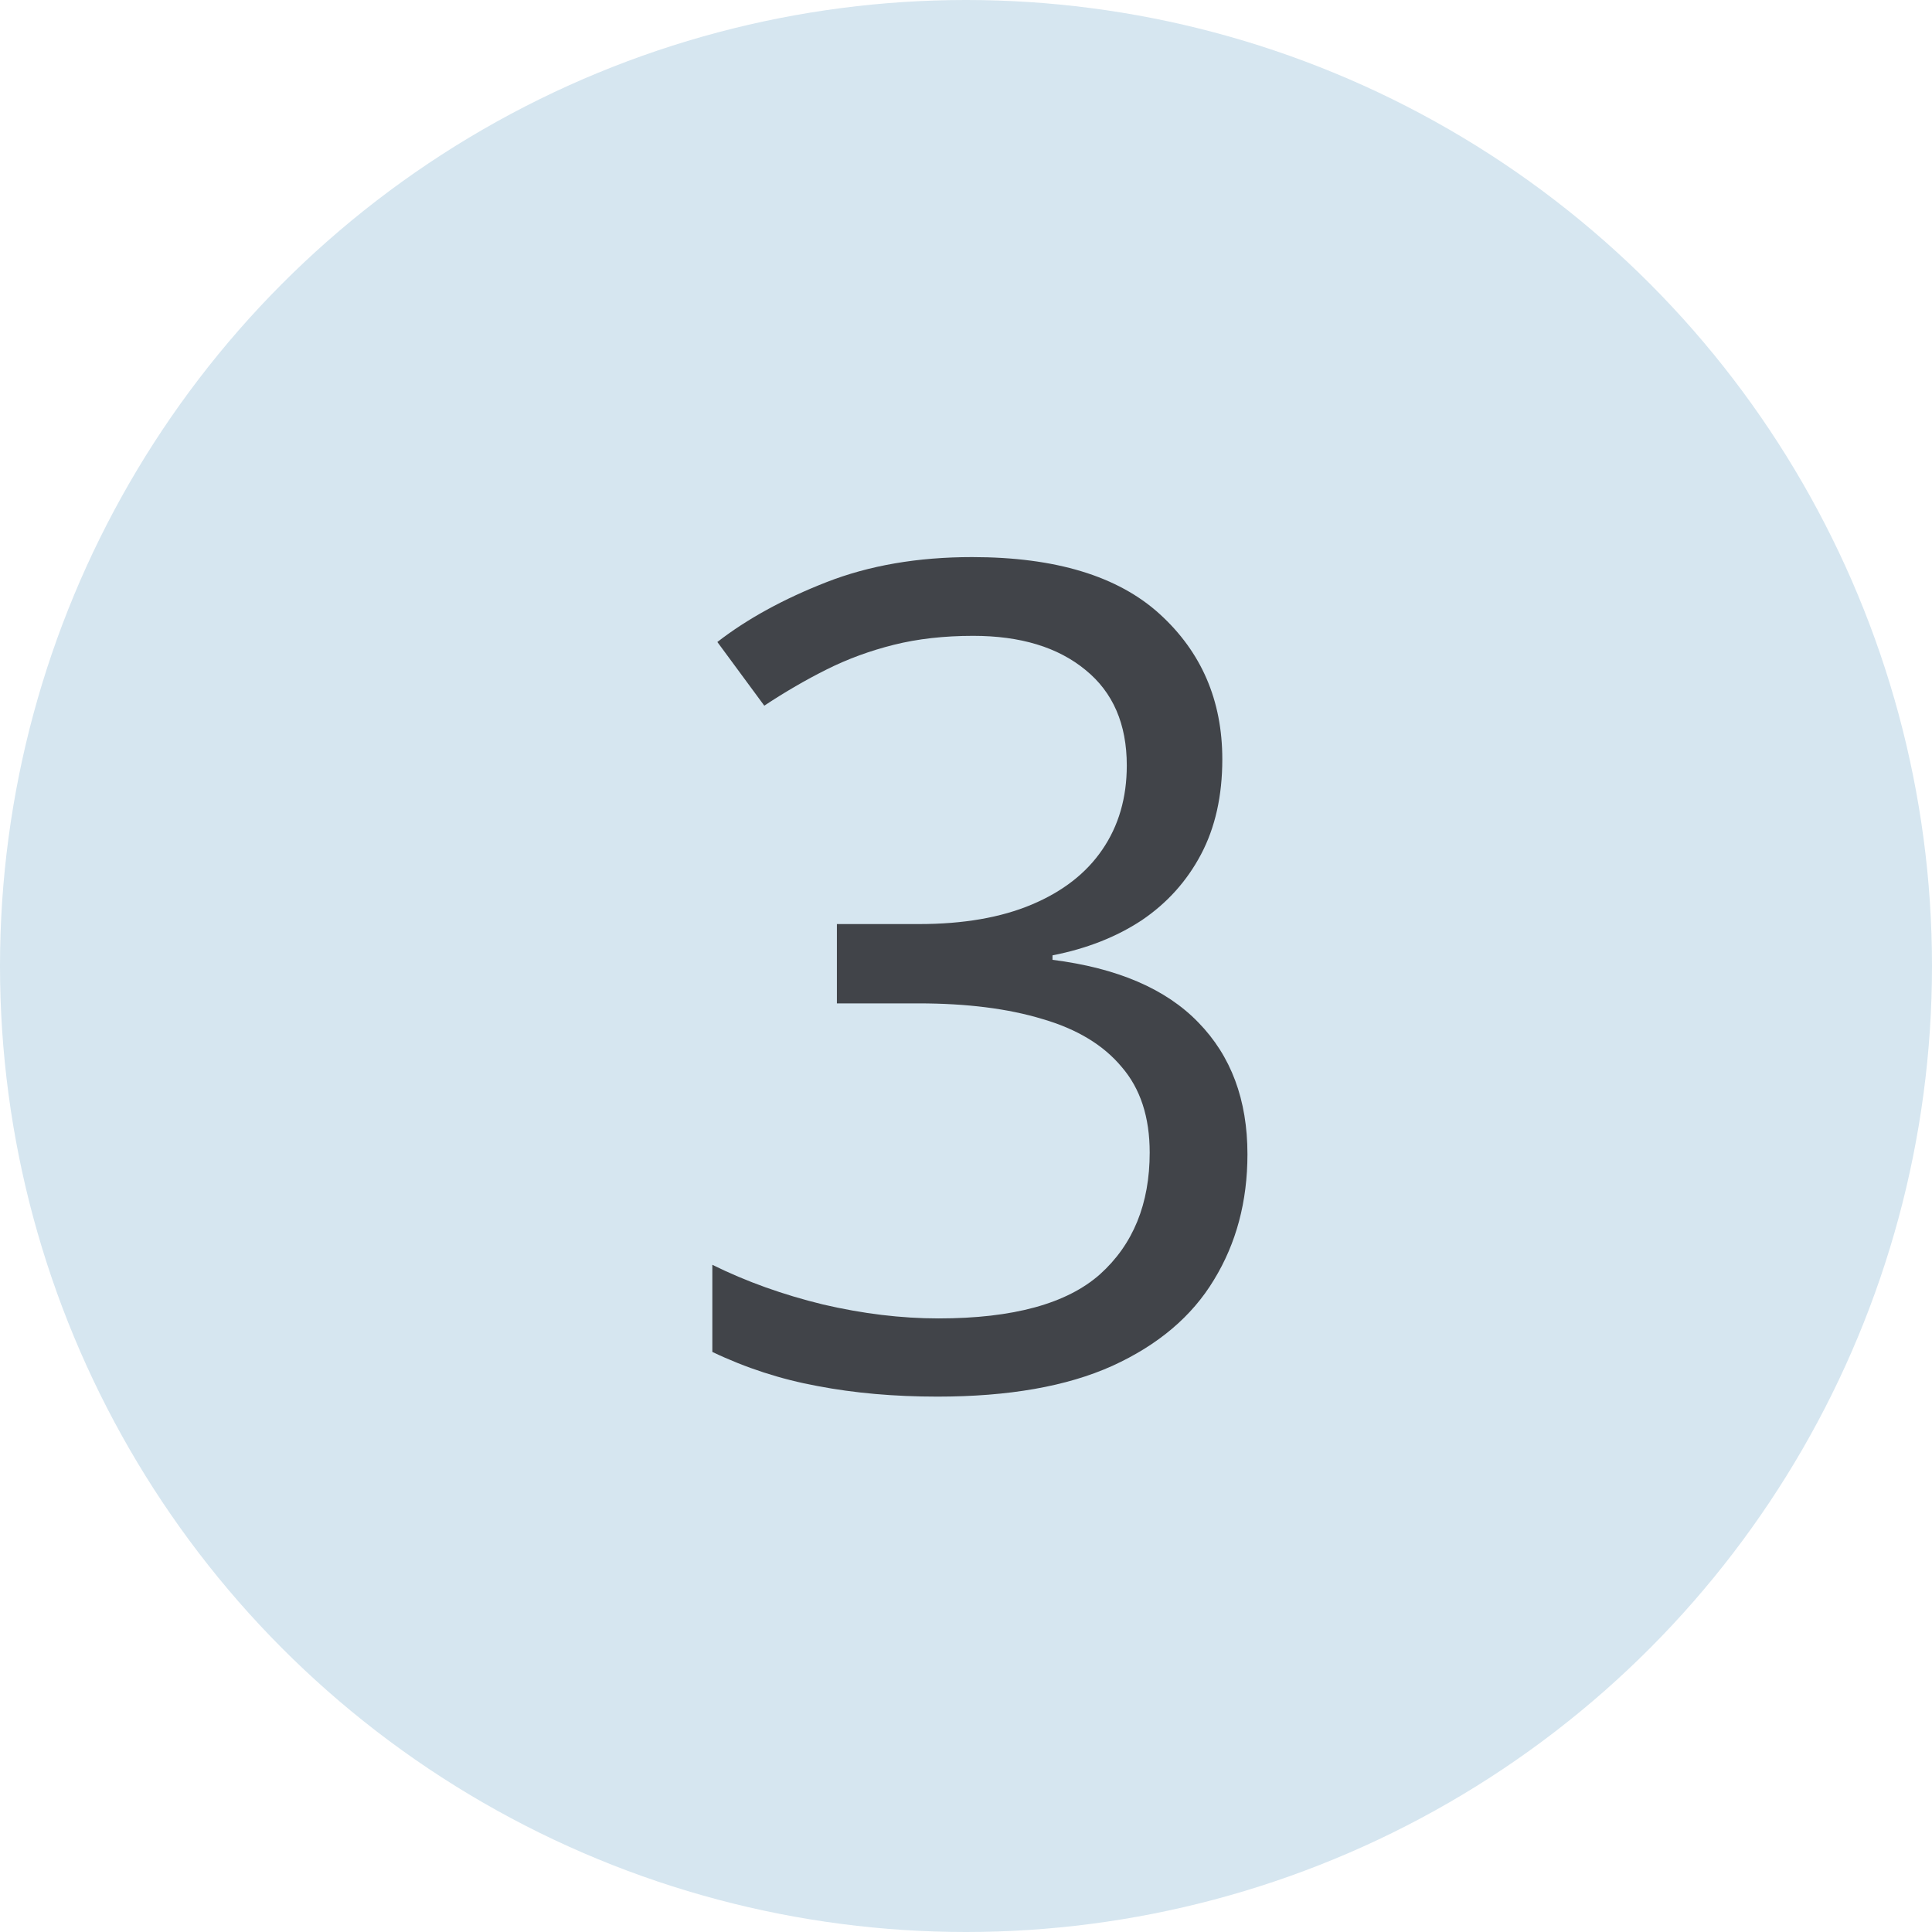
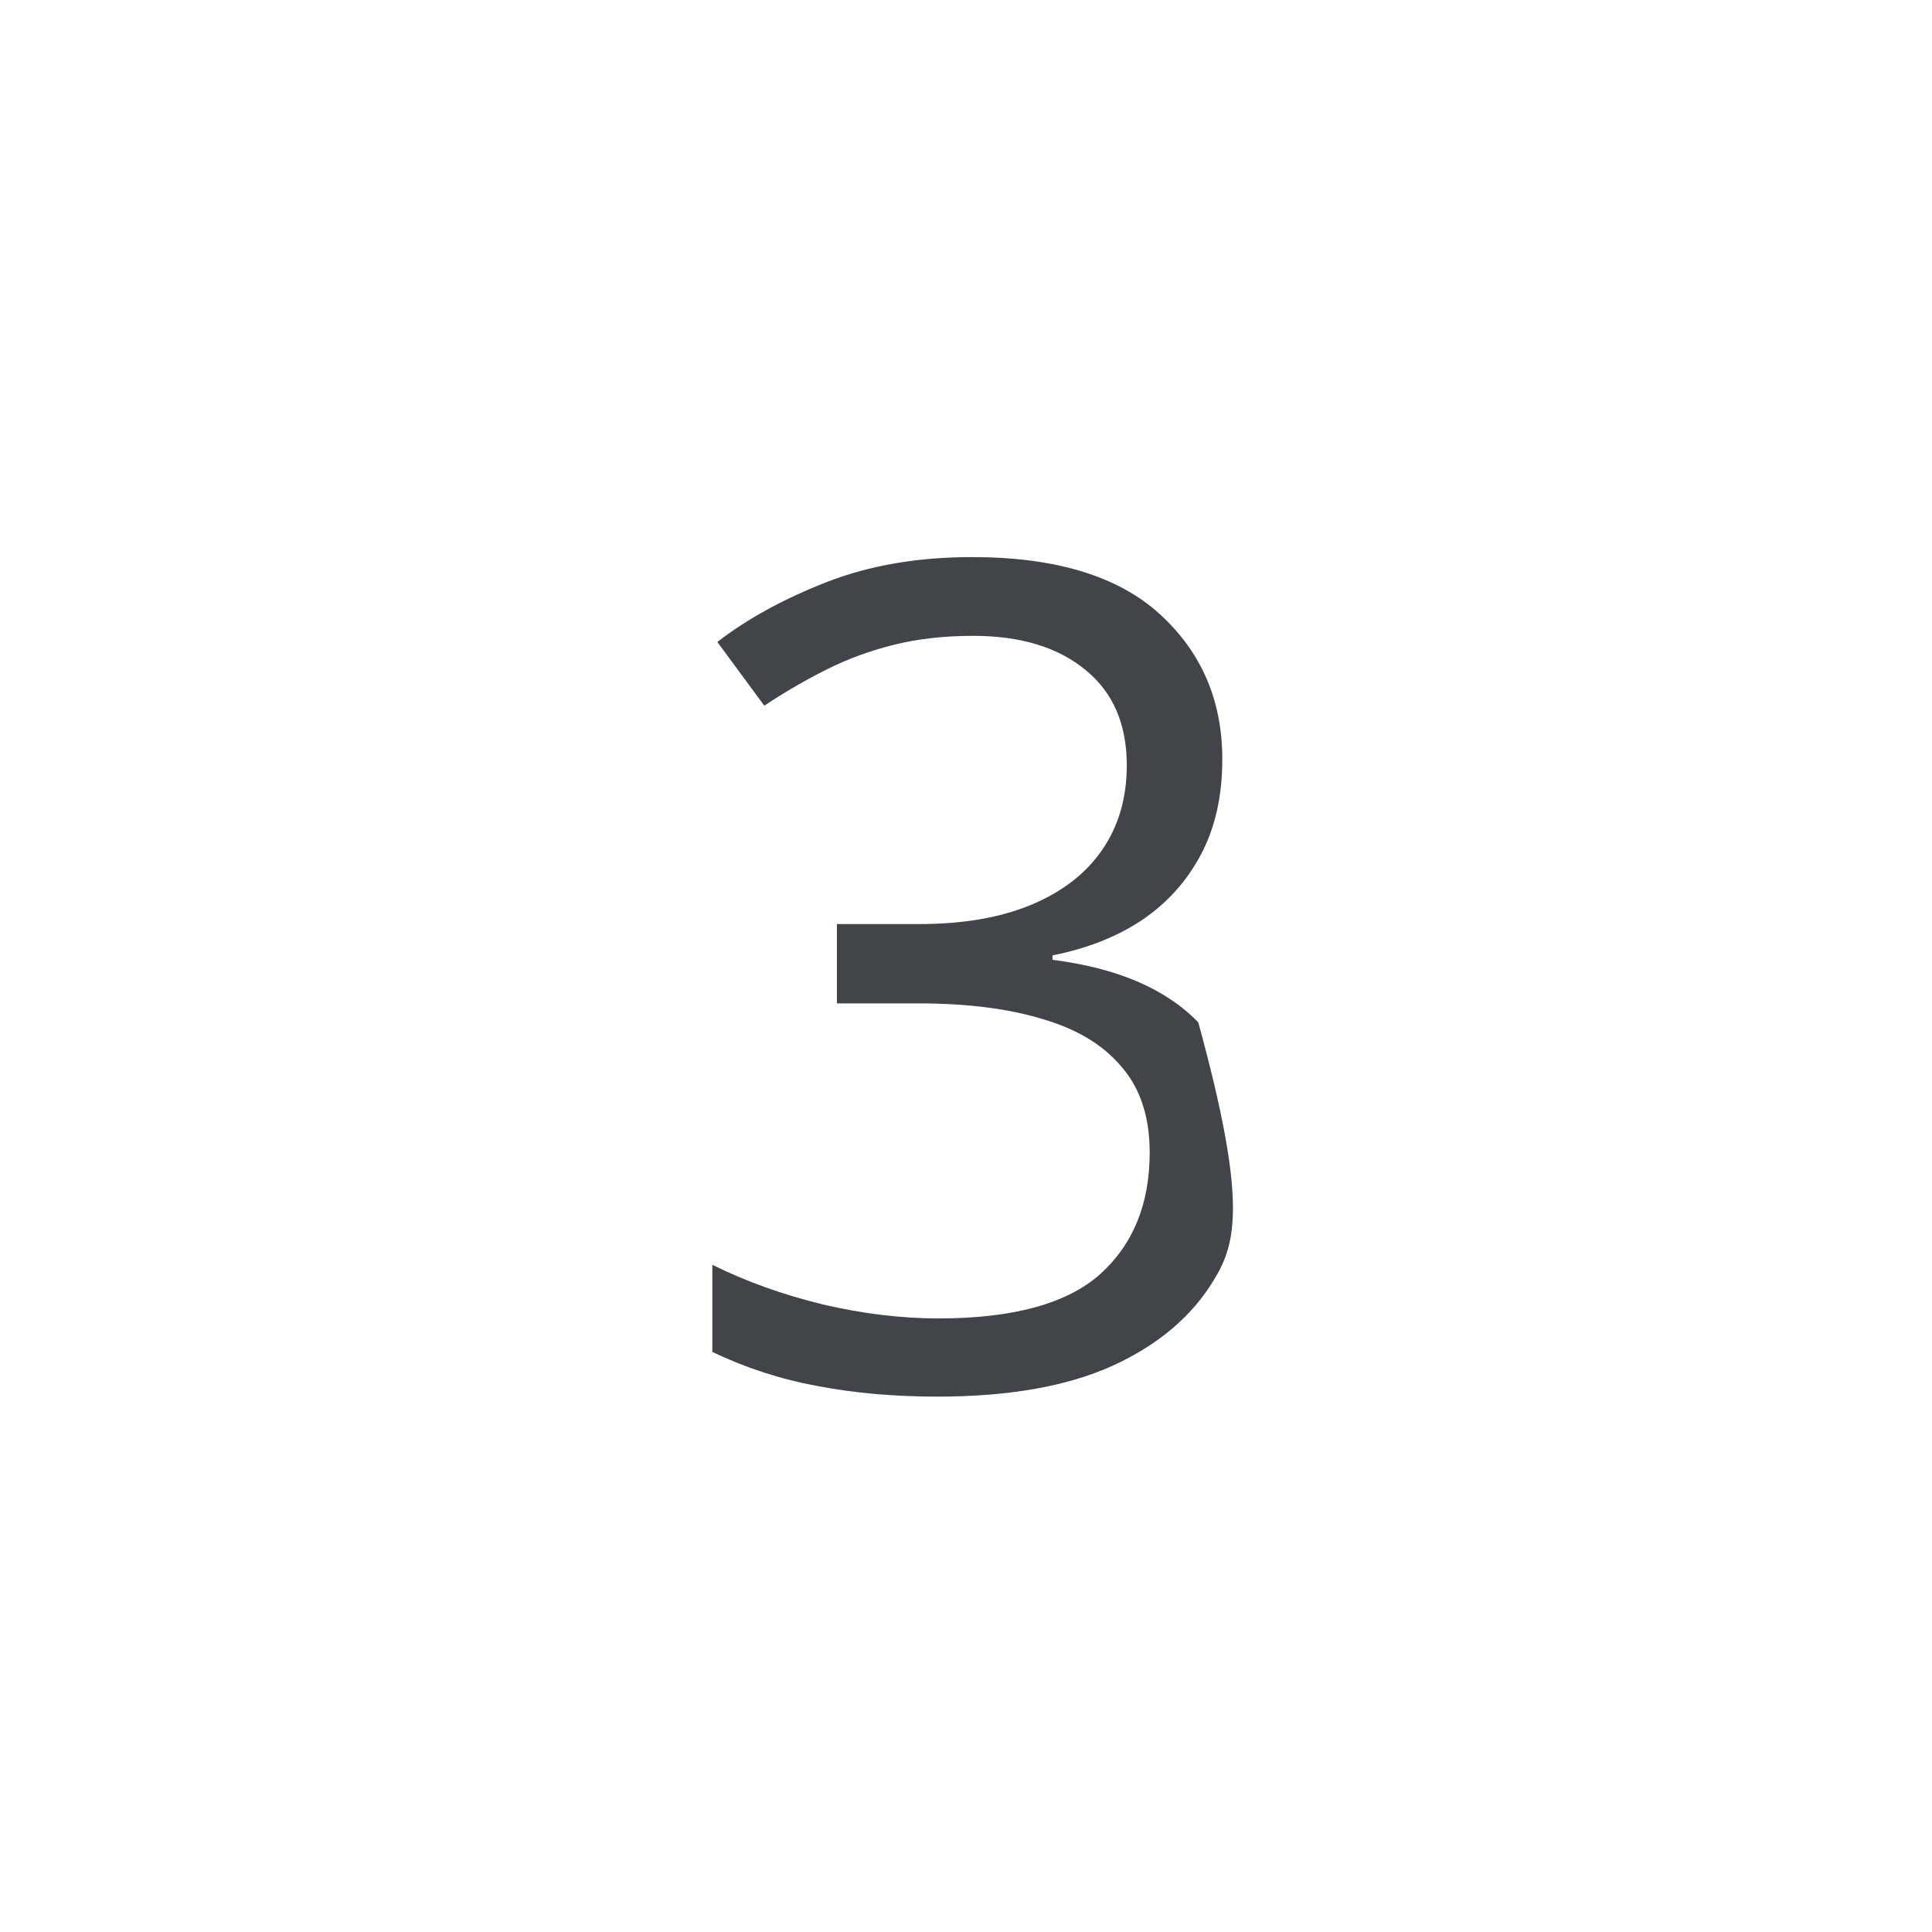
<svg xmlns="http://www.w3.org/2000/svg" width="152" height="152" viewBox="0 0 152 152" fill="none">
-   <circle cx="76" cy="76" r="76" fill="#D6E6F0" />
-   <path d="M96.165 59.737C96.165 62.608 95.608 65.099 94.495 67.208C93.382 69.317 91.829 71.046 89.837 72.394C87.845 73.712 85.501 74.635 82.806 75.162V75.514C87.903 76.158 91.727 77.799 94.275 80.436C96.853 83.072 98.143 86.529 98.143 90.807C98.143 94.527 97.264 97.823 95.506 100.694C93.777 103.565 91.111 105.821 87.508 107.462C83.934 109.073 79.349 109.879 73.753 109.879C70.355 109.879 67.205 109.601 64.305 109.044C61.434 108.517 58.68 107.623 56.043 106.363V99.508C58.709 100.826 61.609 101.866 64.744 102.628C67.879 103.36 70.911 103.727 73.841 103.727C79.7 103.727 83.934 102.569 86.541 100.255C89.148 97.911 90.452 94.718 90.452 90.675C90.452 87.892 89.72 85.65 88.255 83.951C86.819 82.223 84.739 80.963 82.015 80.172C79.319 79.352 76.067 78.941 72.259 78.941H65.843V72.701H72.303C75.789 72.701 78.748 72.189 81.18 71.163C83.611 70.138 85.457 68.702 86.717 66.856C88.006 64.981 88.65 62.77 88.65 60.221C88.65 56.969 87.566 54.464 85.398 52.706C83.231 50.919 80.286 50.025 76.565 50.025C74.28 50.025 72.2 50.26 70.325 50.728C68.45 51.197 66.692 51.842 65.052 52.662C63.411 53.482 61.77 54.435 60.13 55.519L56.438 50.509C58.782 48.692 61.639 47.125 65.008 45.807C68.377 44.488 72.2 43.829 76.478 43.829C83.04 43.829 87.962 45.323 91.243 48.312C94.524 51.3 96.165 55.108 96.165 59.737Z" fill="#414449" />
+   <path d="M96.165 59.737C96.165 62.608 95.608 65.099 94.495 67.208C93.382 69.317 91.829 71.046 89.837 72.394C87.845 73.712 85.501 74.635 82.806 75.162V75.514C87.903 76.158 91.727 77.799 94.275 80.436C98.143 94.527 97.264 97.823 95.506 100.694C93.777 103.565 91.111 105.821 87.508 107.462C83.934 109.073 79.349 109.879 73.753 109.879C70.355 109.879 67.205 109.601 64.305 109.044C61.434 108.517 58.68 107.623 56.043 106.363V99.508C58.709 100.826 61.609 101.866 64.744 102.628C67.879 103.36 70.911 103.727 73.841 103.727C79.7 103.727 83.934 102.569 86.541 100.255C89.148 97.911 90.452 94.718 90.452 90.675C90.452 87.892 89.72 85.65 88.255 83.951C86.819 82.223 84.739 80.963 82.015 80.172C79.319 79.352 76.067 78.941 72.259 78.941H65.843V72.701H72.303C75.789 72.701 78.748 72.189 81.18 71.163C83.611 70.138 85.457 68.702 86.717 66.856C88.006 64.981 88.65 62.77 88.65 60.221C88.65 56.969 87.566 54.464 85.398 52.706C83.231 50.919 80.286 50.025 76.565 50.025C74.28 50.025 72.2 50.26 70.325 50.728C68.45 51.197 66.692 51.842 65.052 52.662C63.411 53.482 61.77 54.435 60.13 55.519L56.438 50.509C58.782 48.692 61.639 47.125 65.008 45.807C68.377 44.488 72.2 43.829 76.478 43.829C83.04 43.829 87.962 45.323 91.243 48.312C94.524 51.3 96.165 55.108 96.165 59.737Z" fill="#414449" />
</svg>